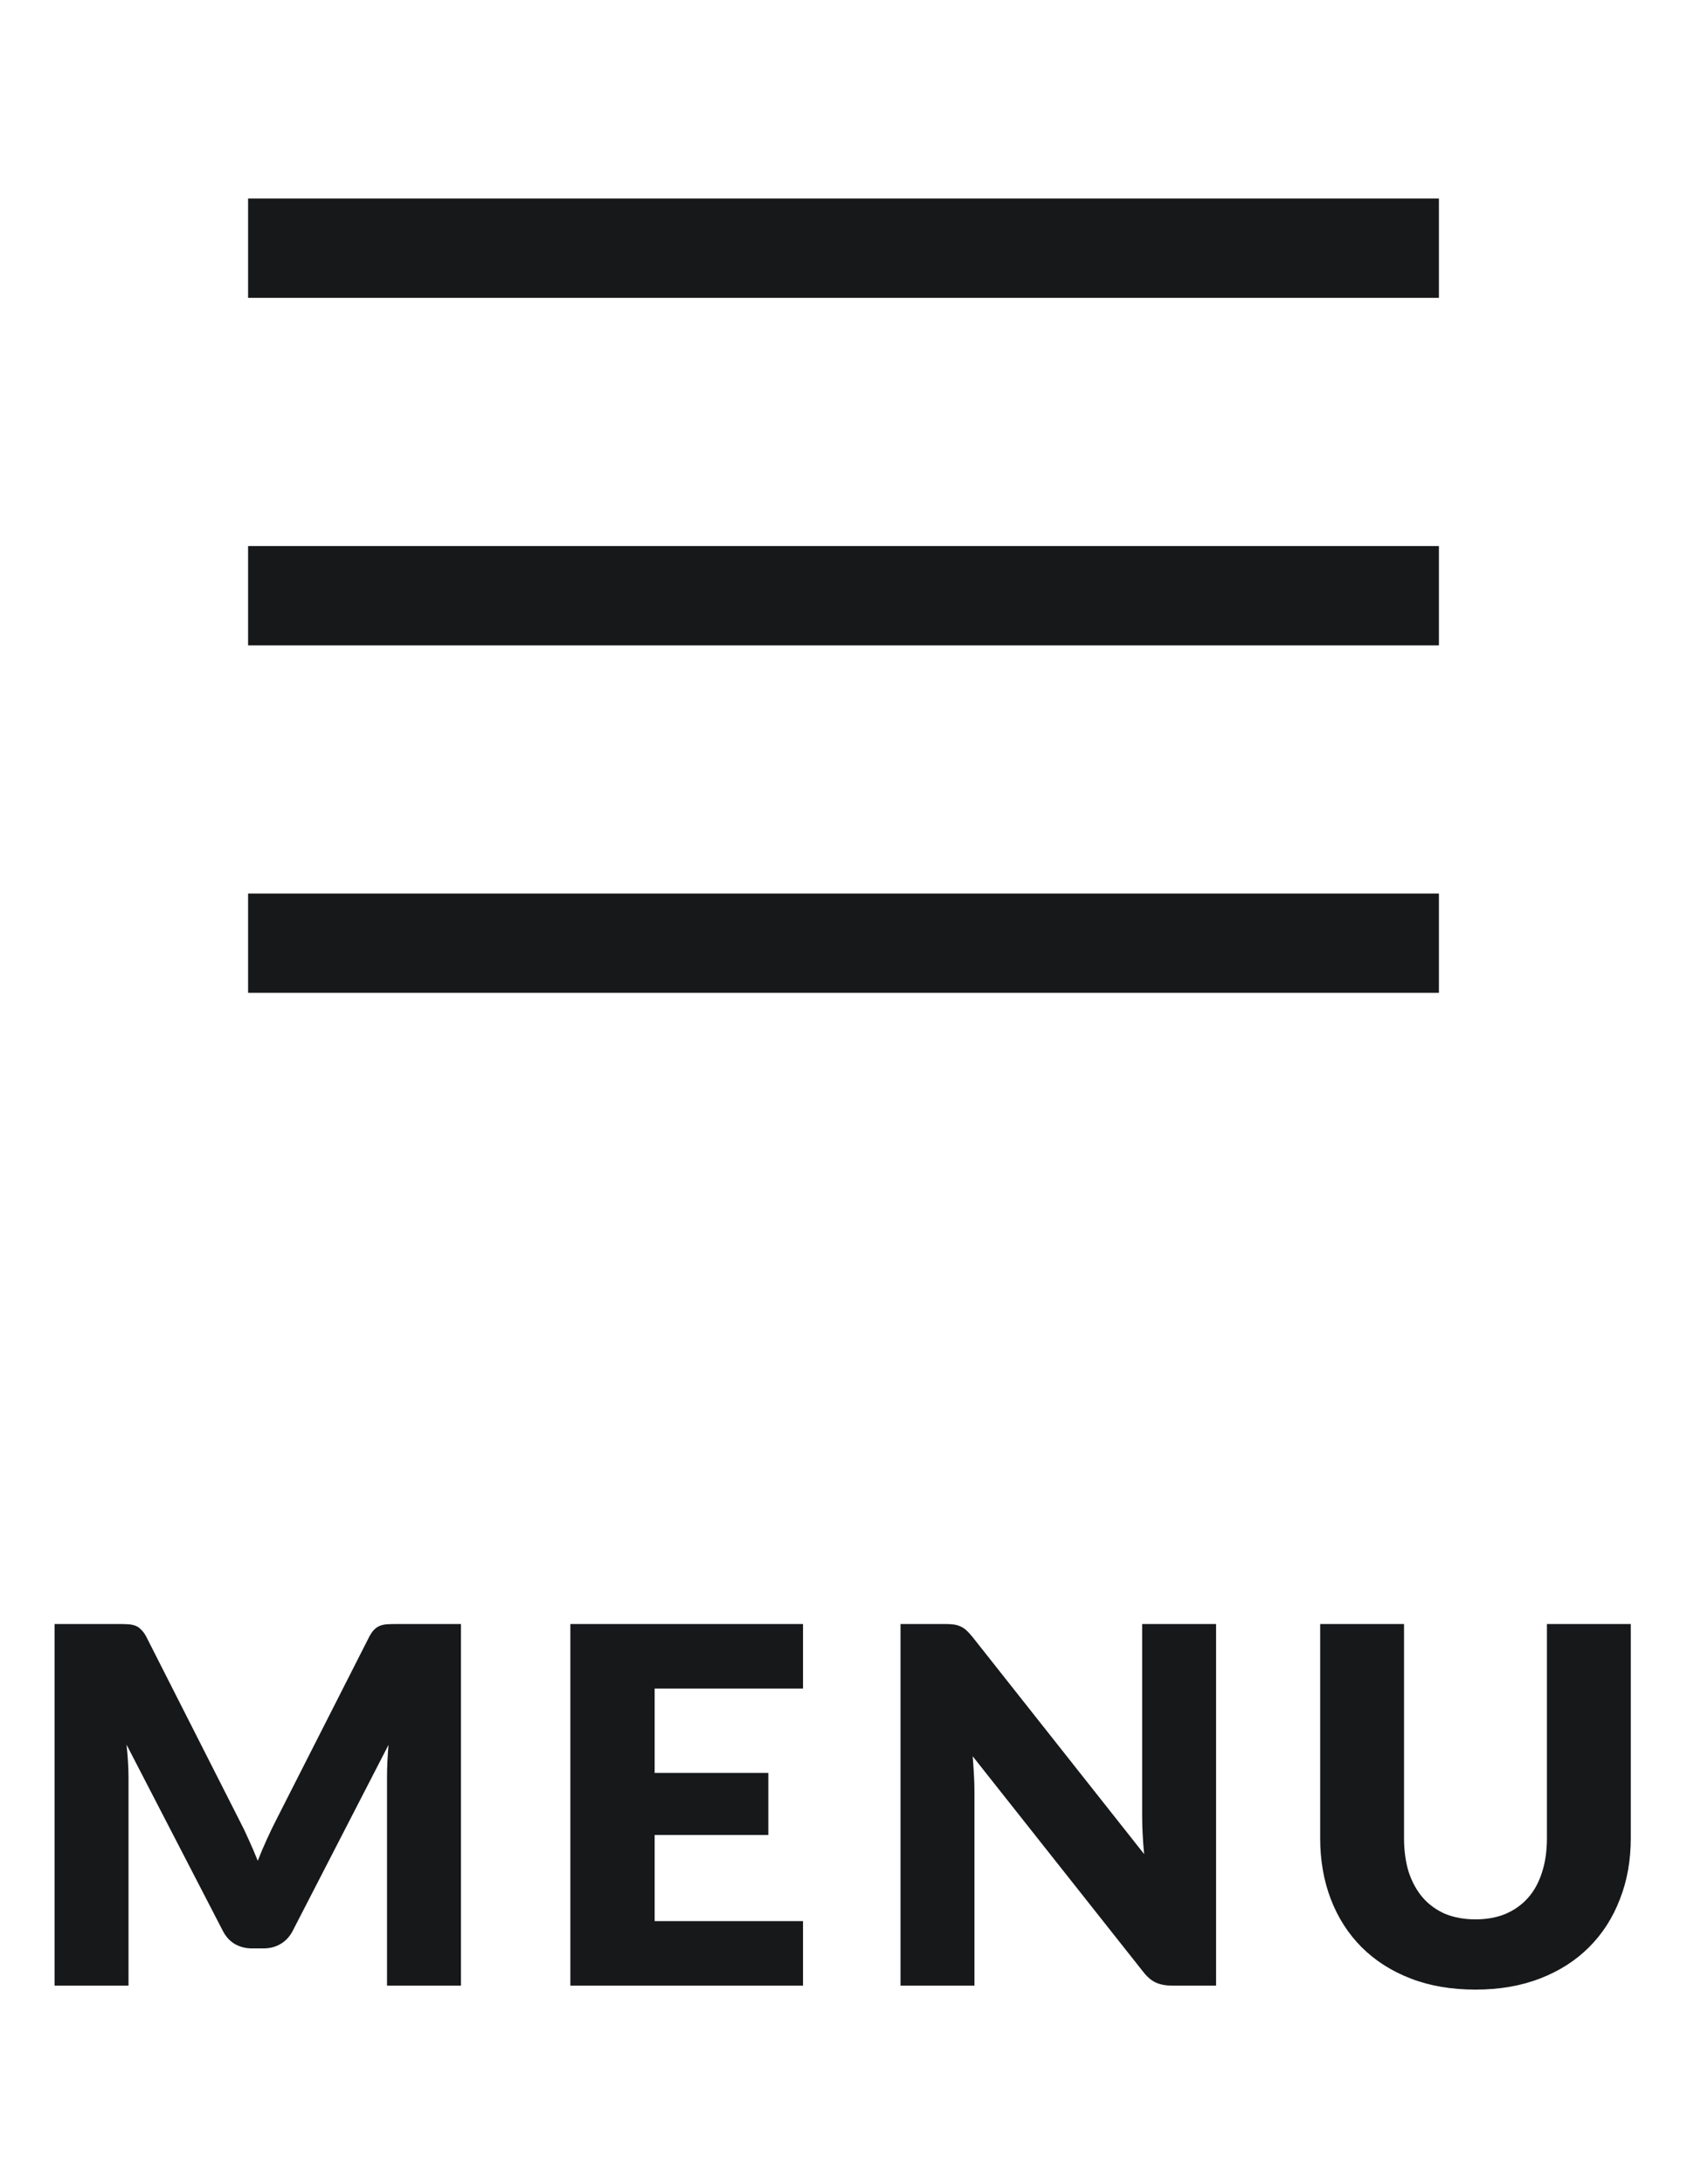
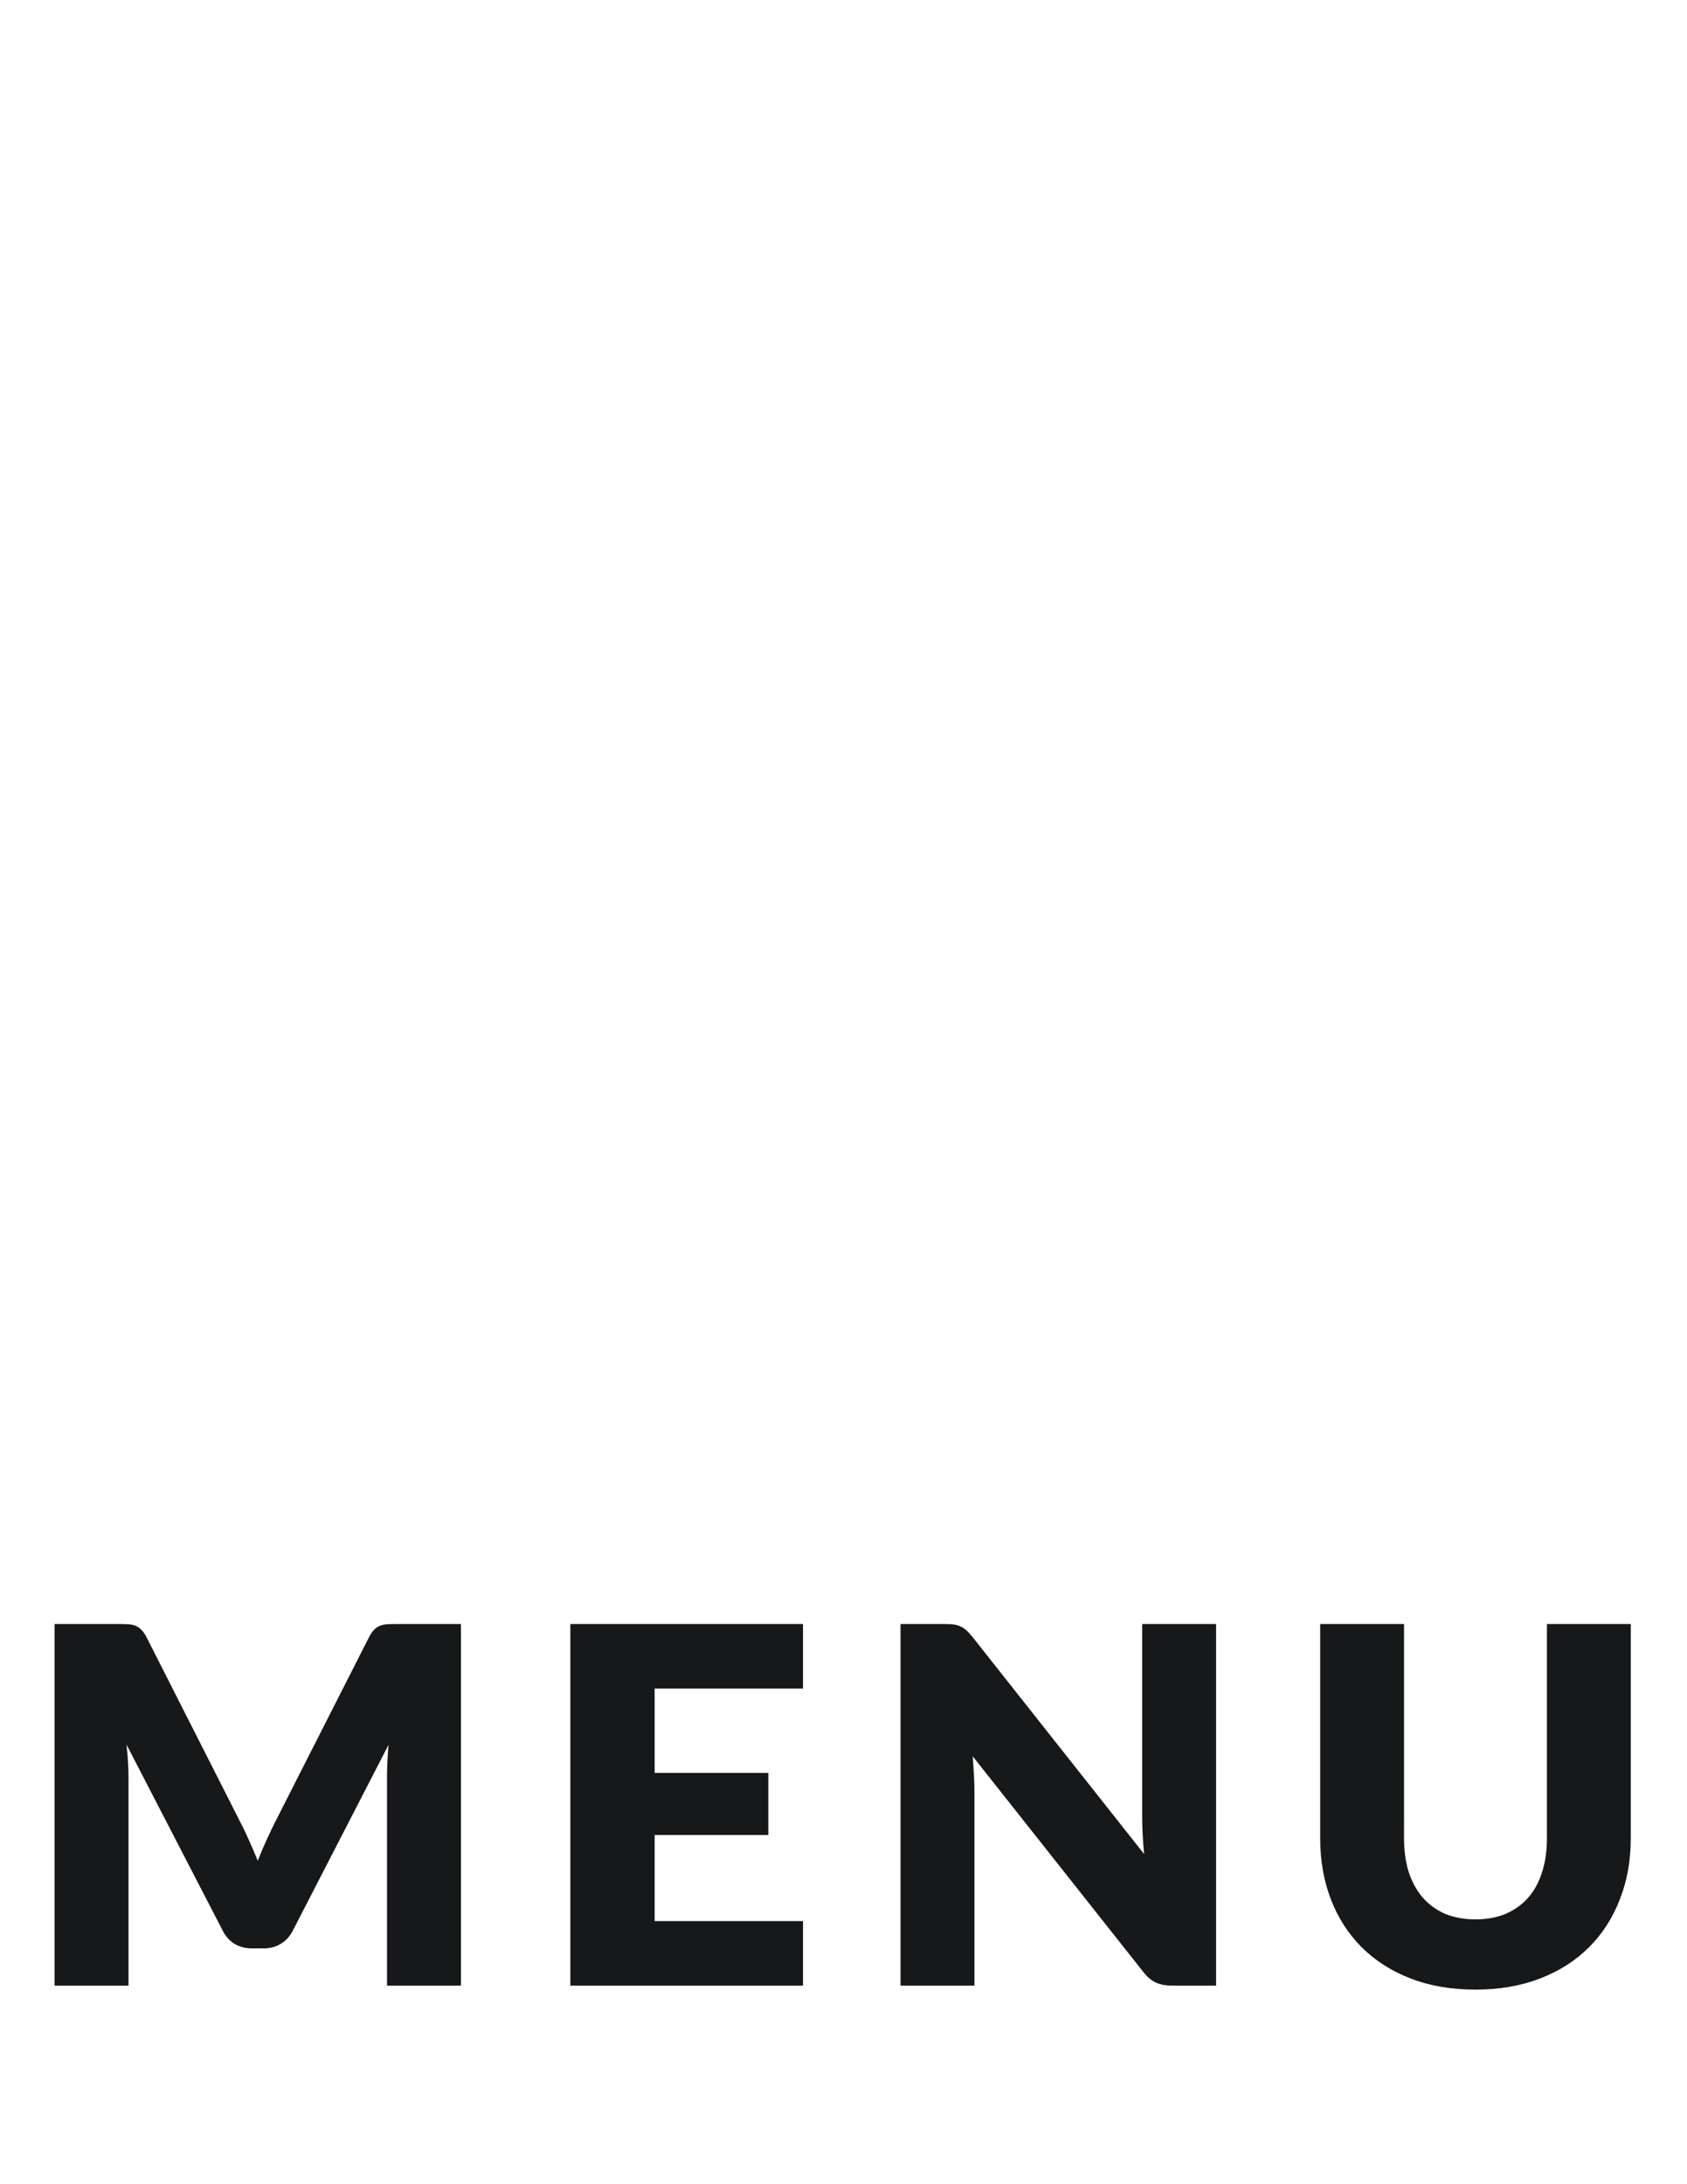
<svg xmlns="http://www.w3.org/2000/svg" width="34" height="44" viewBox="0 0 34 44" fill="none">
-   <path fill-rule="evenodd" clip-rule="evenodd" d="M29 18V20H5V18H29ZM29 11V13H5V11H29ZM29 4V6H5V4H29Z" fill="#17181A" />
-   <path d="M4.825 36.67C4.892 36.797 4.955 36.928 5.015 37.065C5.078 37.202 5.138 37.342 5.195 37.485C5.252 37.338 5.312 37.197 5.375 37.06C5.438 36.92 5.503 36.785 5.57 36.655L7.44 32.975C7.473 32.912 7.507 32.863 7.54 32.83C7.577 32.793 7.617 32.767 7.66 32.75C7.703 32.733 7.752 32.723 7.805 32.72C7.862 32.717 7.927 32.715 8 32.715H9.29V40H7.8V35.81C7.8 35.607 7.81 35.387 7.83 35.15L5.9 38.895C5.84 39.012 5.758 39.1 5.655 39.16C5.555 39.22 5.44 39.25 5.31 39.25H5.08C4.95 39.25 4.833 39.22 4.73 39.16C4.63 39.1 4.55 39.012 4.49 38.895L2.55 35.145C2.563 35.262 2.573 35.378 2.58 35.495C2.587 35.608 2.59 35.713 2.59 35.81V40H1.1V32.715H2.39C2.463 32.715 2.527 32.717 2.58 32.72C2.637 32.723 2.687 32.733 2.73 32.75C2.773 32.767 2.812 32.793 2.845 32.83C2.882 32.863 2.917 32.912 2.95 32.975L4.825 36.67ZM16.184 32.715V34.015H13.194V35.715H15.485V36.965H13.194V38.7H16.184V40H11.495V32.715H16.184ZM19.039 32.715C19.112 32.715 19.174 32.718 19.224 32.725C19.274 32.732 19.319 32.745 19.359 32.765C19.399 32.782 19.437 32.807 19.474 32.84C19.511 32.873 19.552 32.918 19.599 32.975L23.059 37.35C23.046 37.21 23.035 37.075 23.029 36.945C23.022 36.812 23.019 36.687 23.019 36.57V32.715H24.509V40H23.629C23.499 40 23.389 39.98 23.299 39.94C23.209 39.9 23.122 39.827 23.039 39.72L19.604 35.38C19.614 35.507 19.622 35.632 19.629 35.755C19.636 35.875 19.639 35.988 19.639 36.095V40H18.149V32.715H19.039ZM29.737 38.665C29.964 38.665 30.166 38.628 30.342 38.555C30.522 38.478 30.674 38.37 30.797 38.23C30.921 38.09 31.014 37.92 31.077 37.72C31.144 37.517 31.177 37.287 31.177 37.03V32.715H32.867V37.03C32.867 37.477 32.794 37.887 32.647 38.26C32.504 38.633 32.297 38.955 32.027 39.225C31.757 39.495 31.429 39.705 31.042 39.855C30.656 40.005 30.221 40.08 29.737 40.08C29.251 40.08 28.814 40.005 28.427 39.855C28.041 39.705 27.712 39.495 27.442 39.225C27.172 38.955 26.966 38.633 26.822 38.26C26.679 37.887 26.607 37.477 26.607 37.03V32.715H28.297V37.025C28.297 37.282 28.329 37.512 28.392 37.715C28.459 37.915 28.554 38.087 28.677 38.23C28.801 38.37 28.951 38.478 29.127 38.555C29.307 38.628 29.511 38.665 29.737 38.665Z" fill="#17181A" />
+   <path d="M4.825 36.67C4.892 36.797 4.955 36.928 5.015 37.065C5.078 37.202 5.138 37.342 5.195 37.485C5.252 37.338 5.312 37.197 5.375 37.06C5.438 36.92 5.503 36.785 5.57 36.655L7.44 32.975C7.473 32.912 7.507 32.863 7.54 32.83C7.577 32.793 7.617 32.767 7.66 32.75C7.703 32.733 7.752 32.723 7.805 32.72C7.862 32.717 7.927 32.715 8 32.715H9.29V40H7.8V35.81C7.8 35.607 7.81 35.387 7.83 35.15L5.9 38.895C5.84 39.012 5.758 39.1 5.655 39.16C5.555 39.22 5.44 39.25 5.31 39.25H5.08C4.95 39.25 4.833 39.22 4.73 39.16C4.63 39.1 4.55 39.012 4.49 38.895L2.55 35.145C2.563 35.262 2.573 35.378 2.58 35.495C2.587 35.608 2.59 35.713 2.59 35.81V40H1.1V32.715H2.39C2.463 32.715 2.527 32.717 2.58 32.72C2.637 32.723 2.687 32.733 2.73 32.75C2.773 32.767 2.812 32.793 2.845 32.83C2.882 32.863 2.917 32.912 2.95 32.975ZM16.184 32.715V34.015H13.194V35.715H15.485V36.965H13.194V38.7H16.184V40H11.495V32.715H16.184ZM19.039 32.715C19.112 32.715 19.174 32.718 19.224 32.725C19.274 32.732 19.319 32.745 19.359 32.765C19.399 32.782 19.437 32.807 19.474 32.84C19.511 32.873 19.552 32.918 19.599 32.975L23.059 37.35C23.046 37.21 23.035 37.075 23.029 36.945C23.022 36.812 23.019 36.687 23.019 36.57V32.715H24.509V40H23.629C23.499 40 23.389 39.98 23.299 39.94C23.209 39.9 23.122 39.827 23.039 39.72L19.604 35.38C19.614 35.507 19.622 35.632 19.629 35.755C19.636 35.875 19.639 35.988 19.639 36.095V40H18.149V32.715H19.039ZM29.737 38.665C29.964 38.665 30.166 38.628 30.342 38.555C30.522 38.478 30.674 38.37 30.797 38.23C30.921 38.09 31.014 37.92 31.077 37.72C31.144 37.517 31.177 37.287 31.177 37.03V32.715H32.867V37.03C32.867 37.477 32.794 37.887 32.647 38.26C32.504 38.633 32.297 38.955 32.027 39.225C31.757 39.495 31.429 39.705 31.042 39.855C30.656 40.005 30.221 40.08 29.737 40.08C29.251 40.08 28.814 40.005 28.427 39.855C28.041 39.705 27.712 39.495 27.442 39.225C27.172 38.955 26.966 38.633 26.822 38.26C26.679 37.887 26.607 37.477 26.607 37.03V32.715H28.297V37.025C28.297 37.282 28.329 37.512 28.392 37.715C28.459 37.915 28.554 38.087 28.677 38.23C28.801 38.37 28.951 38.478 29.127 38.555C29.307 38.628 29.511 38.665 29.737 38.665Z" fill="#17181A" />
</svg>